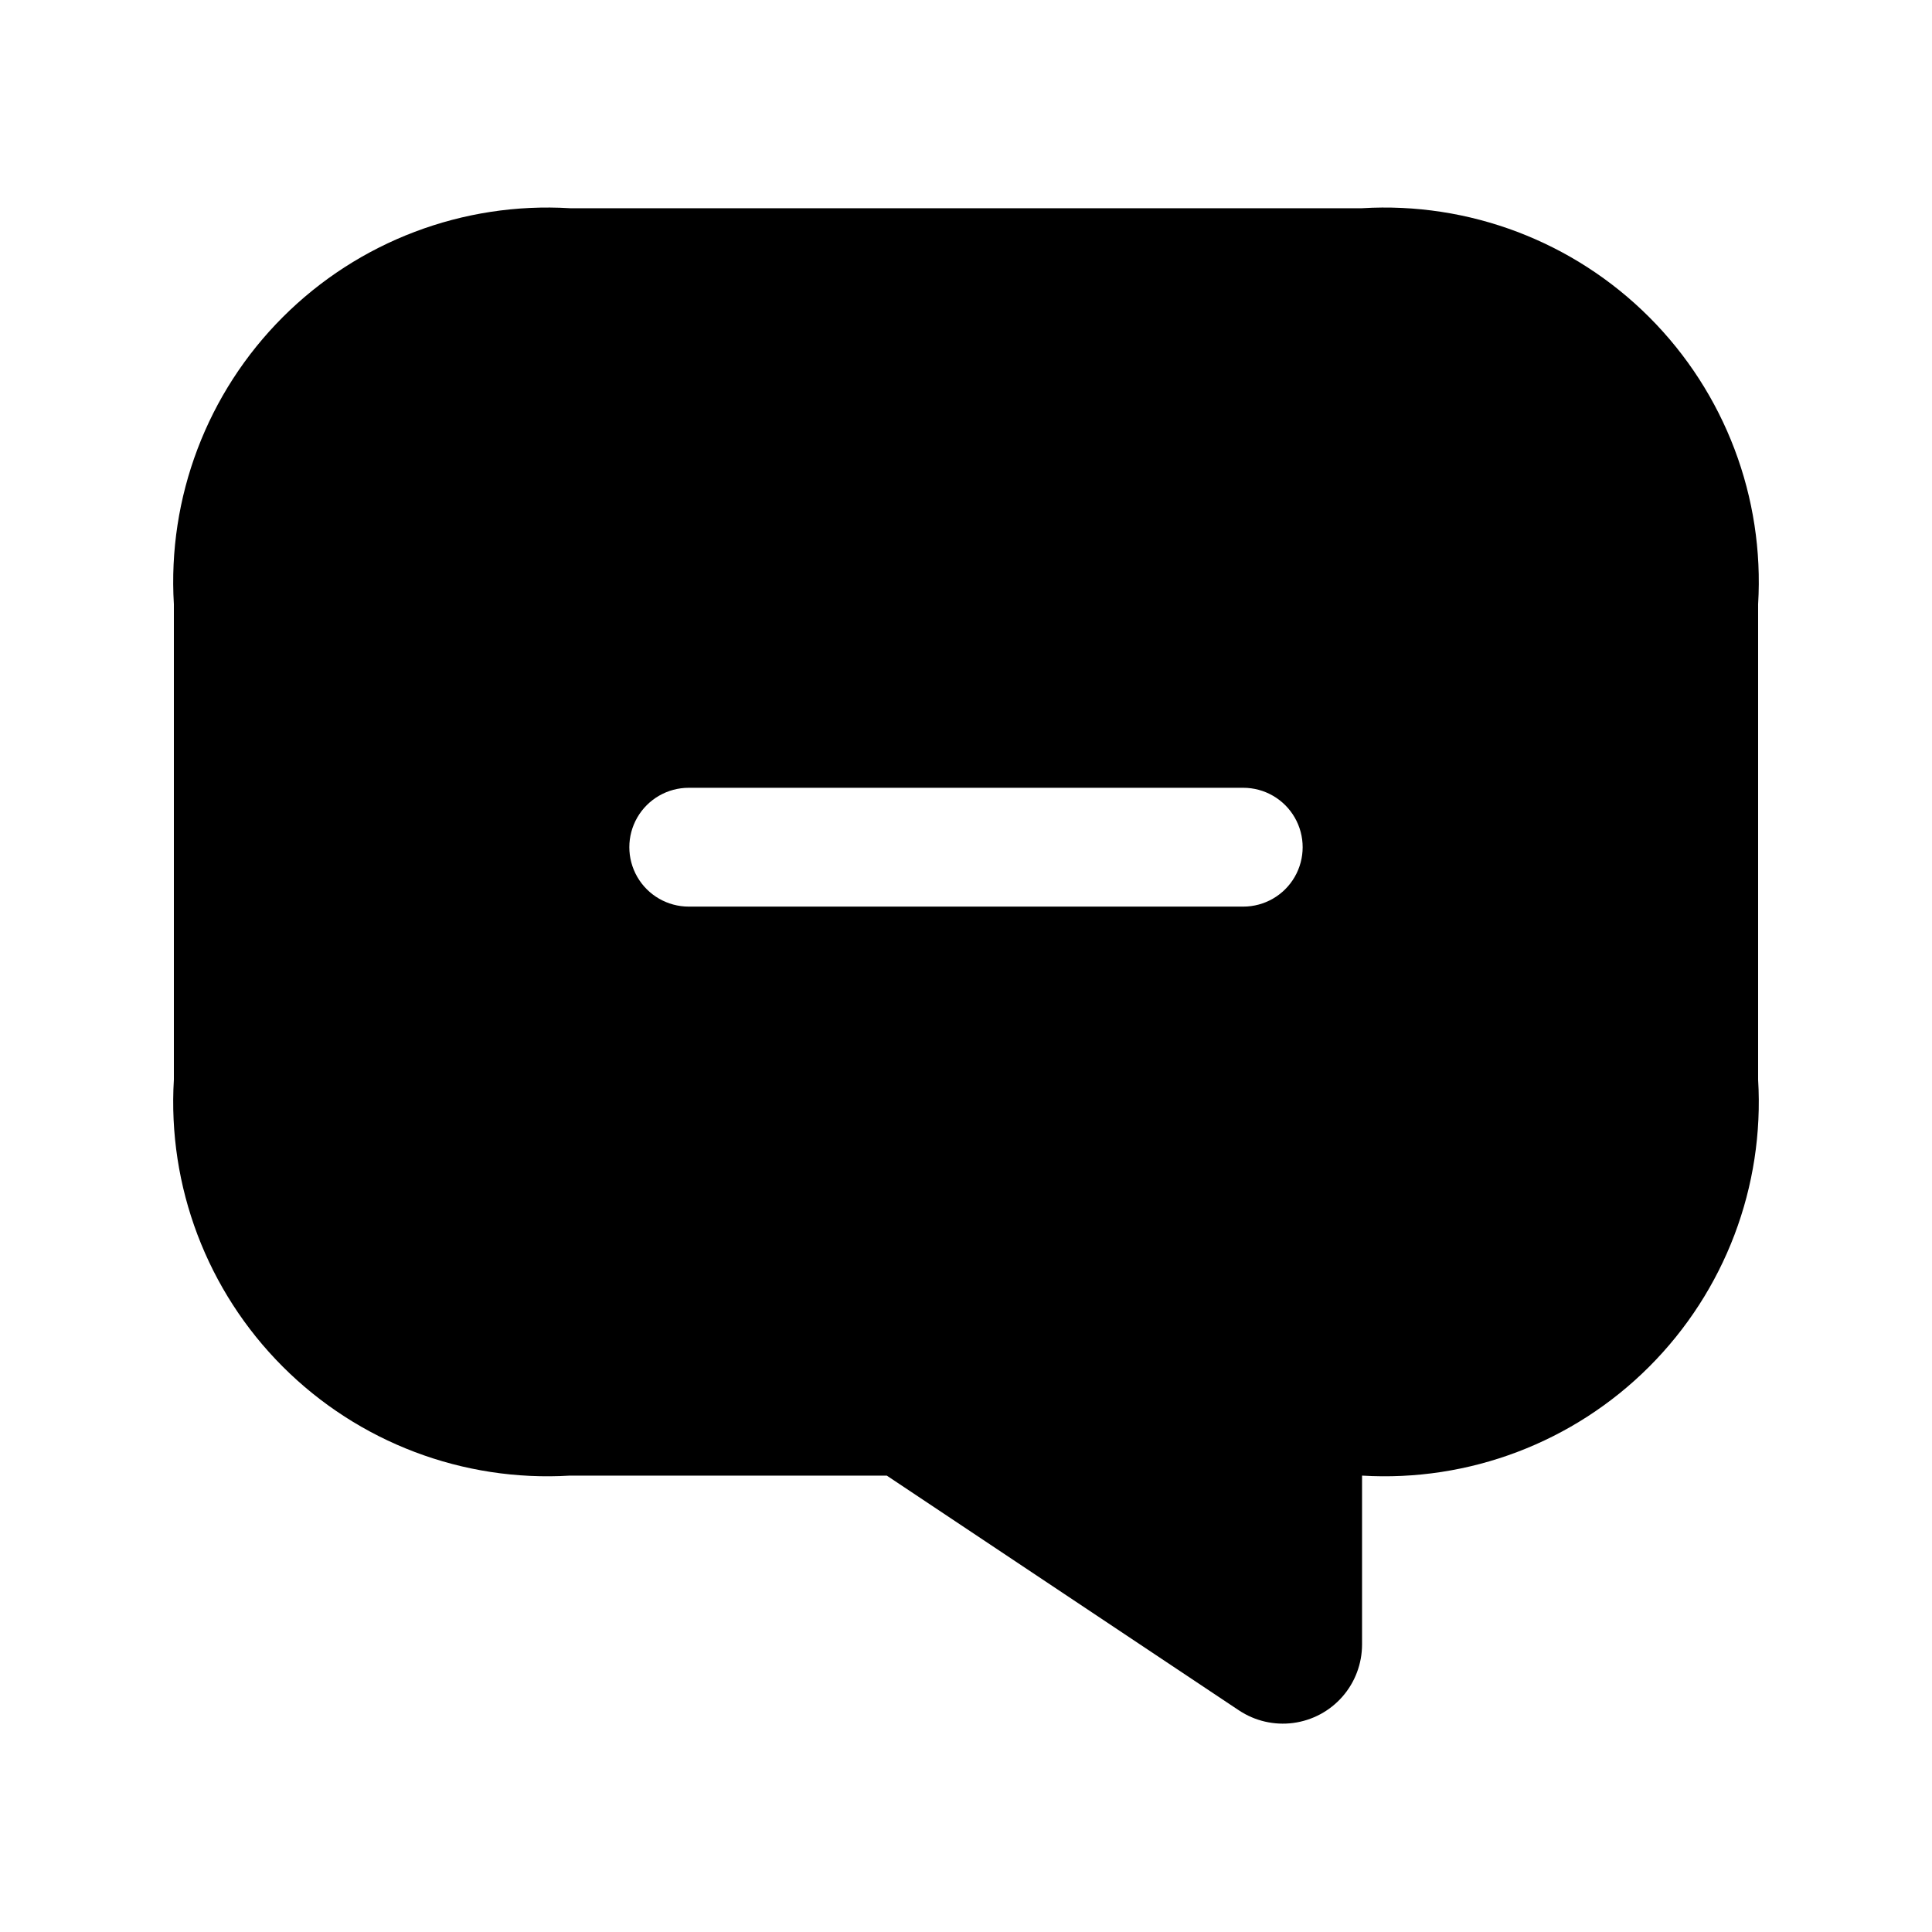
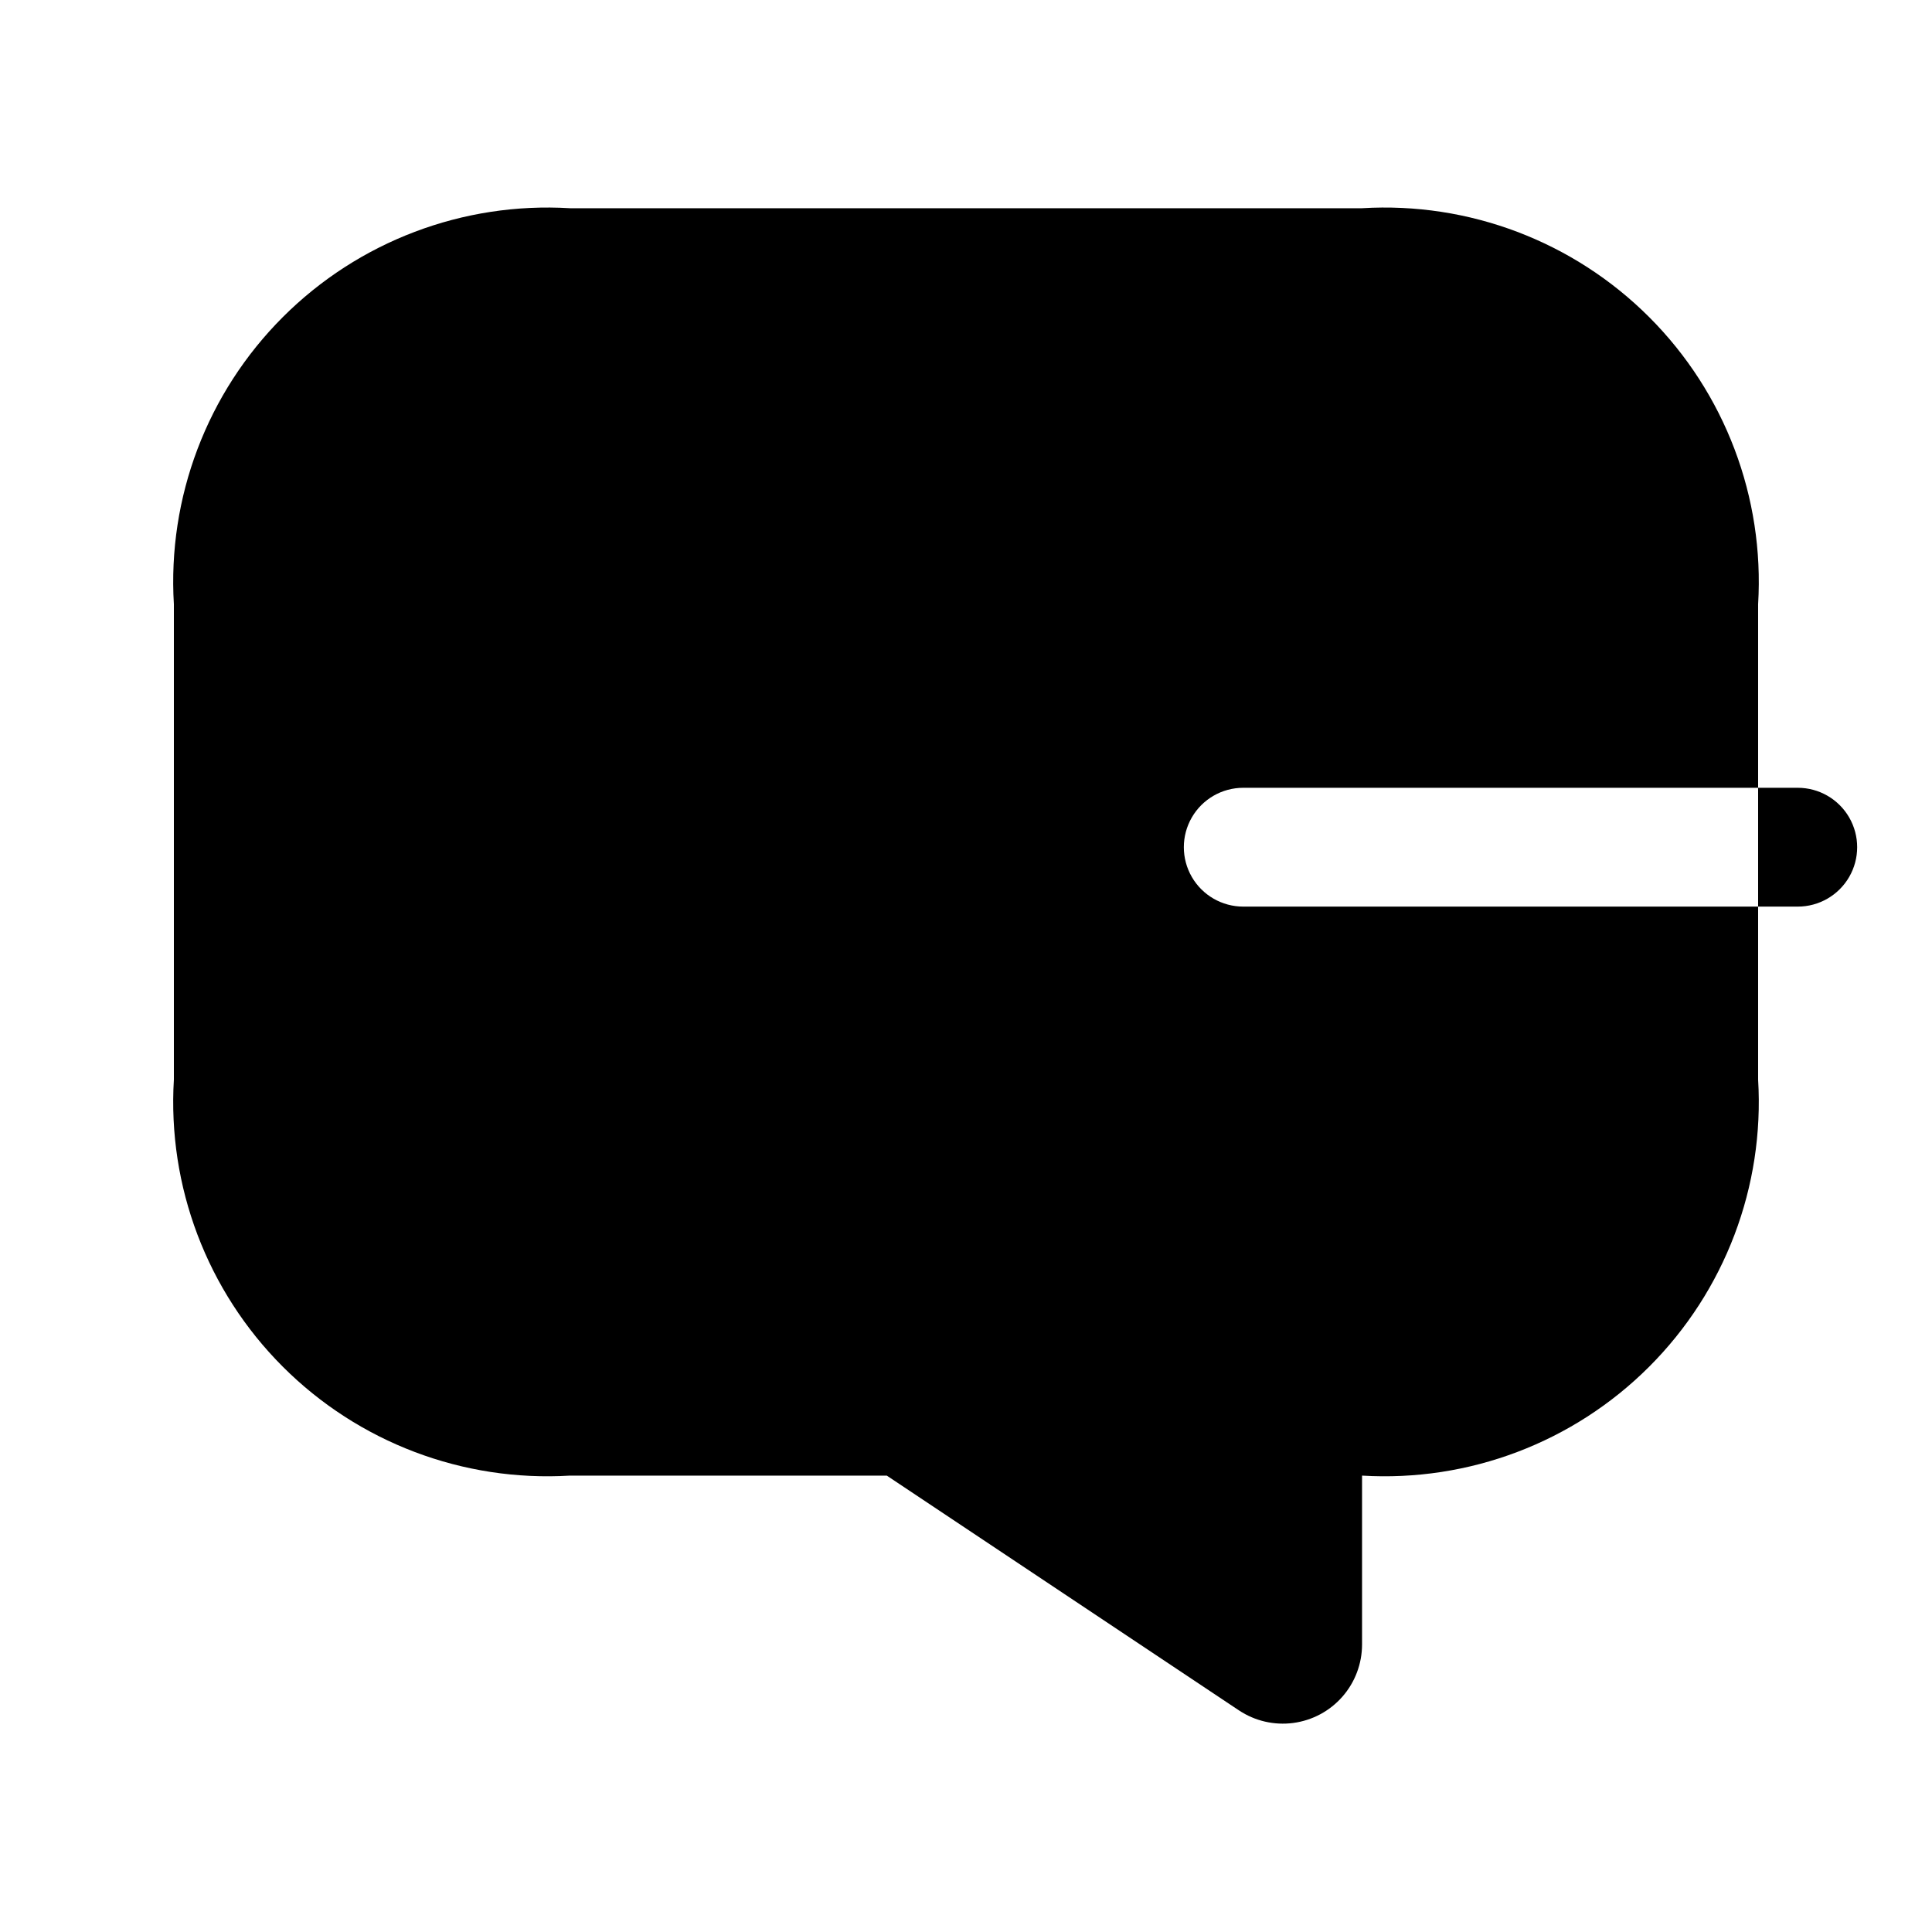
<svg xmlns="http://www.w3.org/2000/svg" fill="#000000" width="800px" height="800px" version="1.1" viewBox="144 144 512 512">
-   <path d="m504.96 199.18h-209.92c-28.328-1.711-56.031 8.797-76.098 28.863-20.066 20.066-30.574 47.77-28.863 76.098v125.95c-1.711 28.328 8.797 56.027 28.863 76.094 20.066 20.07 47.77 30.578 76.098 28.867h83.969l93.316 62.211v-0.004c4.234 2.824 9.352 4.012 14.398 3.344 5.043-0.668 9.676-3.144 13.031-6.973 3.356-3.828 5.203-8.746 5.203-13.836v-44.742c28.328 1.711 56.031-8.797 76.098-28.867 20.066-20.066 30.574-47.766 28.863-76.094v-125.95c1.711-28.328-8.797-56.031-28.863-76.098-20.066-20.066-47.77-30.574-76.098-28.863zm-31.484 185.08h-146.95c-5.625 0-10.824-3-13.637-7.871-2.812-4.871-2.812-10.875 0-15.746 2.812-4.871 8.012-7.871 13.637-7.871h146.95c5.621 0 10.82 3 13.633 7.871 2.812 4.871 2.812 10.875 0 15.746-2.812 4.871-8.012 7.871-13.633 7.871z" />
+   <path d="m504.96 199.18h-209.92c-28.328-1.711-56.031 8.797-76.098 28.863-20.066 20.066-30.574 47.77-28.863 76.098v125.95c-1.711 28.328 8.797 56.027 28.863 76.094 20.066 20.07 47.77 30.578 76.098 28.867h83.969l93.316 62.211v-0.004c4.234 2.824 9.352 4.012 14.398 3.344 5.043-0.668 9.676-3.144 13.031-6.973 3.356-3.828 5.203-8.746 5.203-13.836v-44.742c28.328 1.711 56.031-8.797 76.098-28.867 20.066-20.066 30.574-47.766 28.863-76.094v-125.95c1.711-28.328-8.797-56.031-28.863-76.098-20.066-20.066-47.77-30.574-76.098-28.863zm-31.484 185.08c-5.625 0-10.824-3-13.637-7.871-2.812-4.871-2.812-10.875 0-15.746 2.812-4.871 8.012-7.871 13.637-7.871h146.95c5.621 0 10.82 3 13.633 7.871 2.812 4.871 2.812 10.875 0 15.746-2.812 4.871-8.012 7.871-13.633 7.871z" />
</svg>